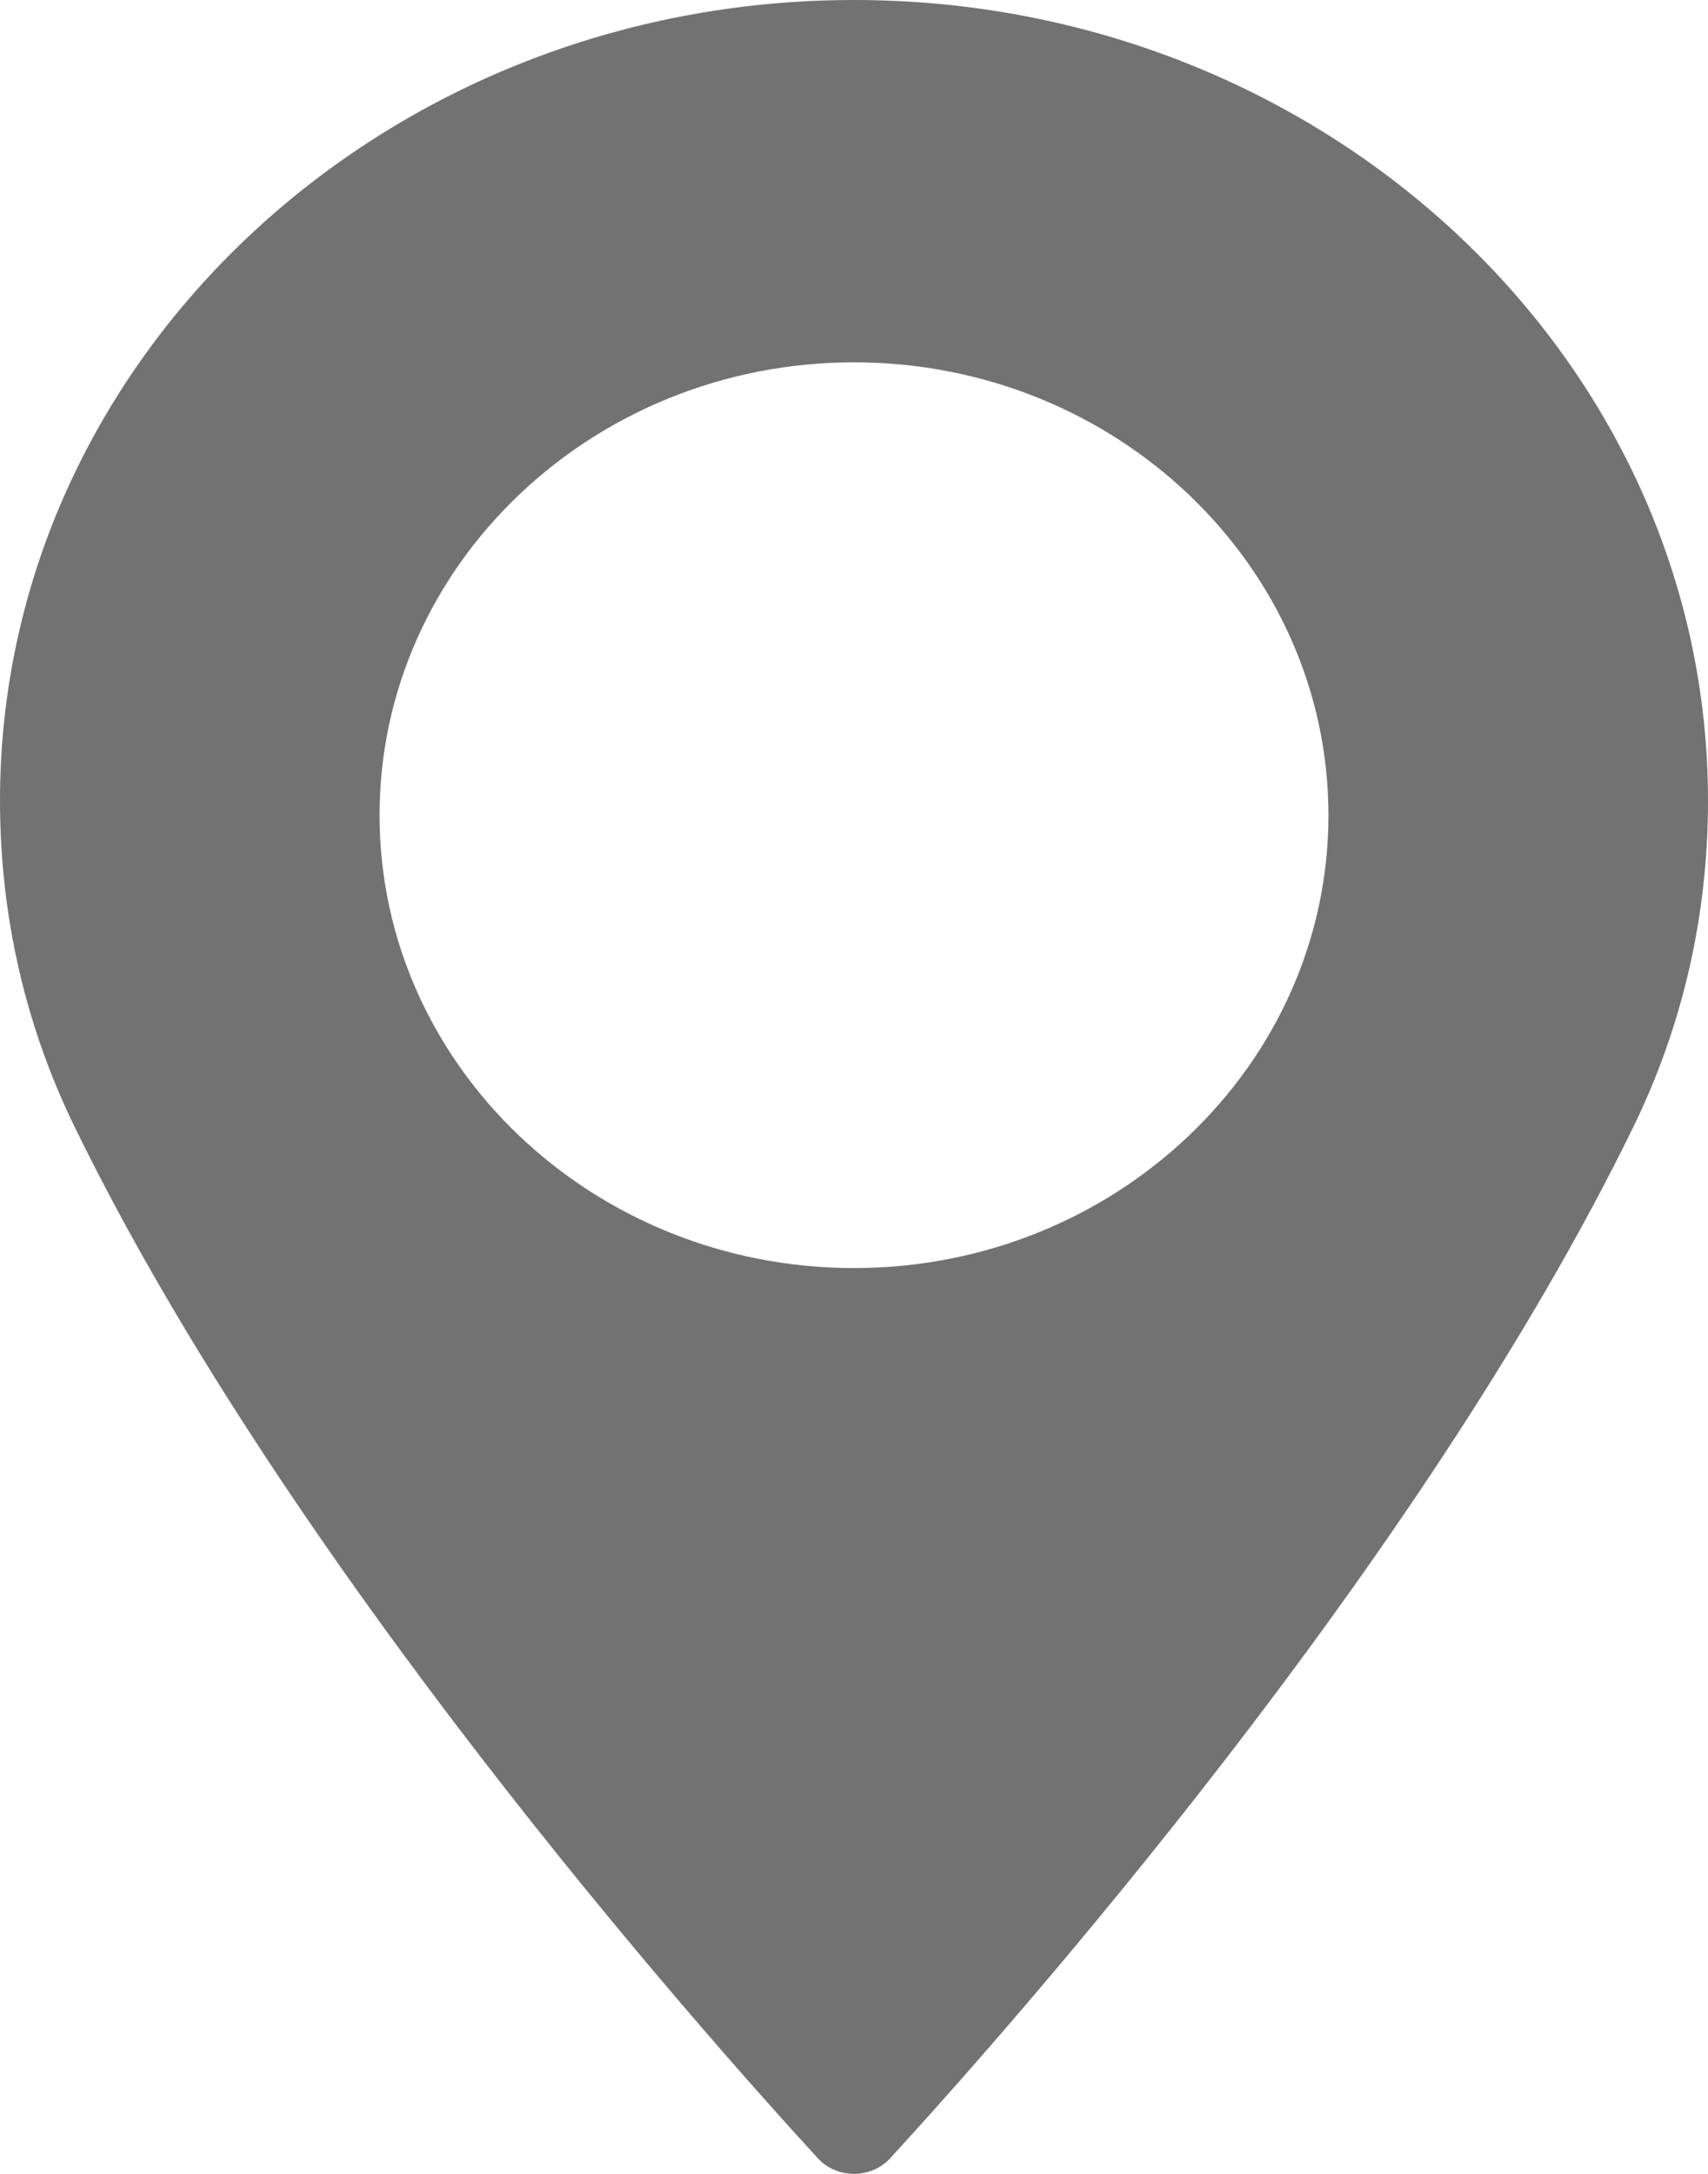
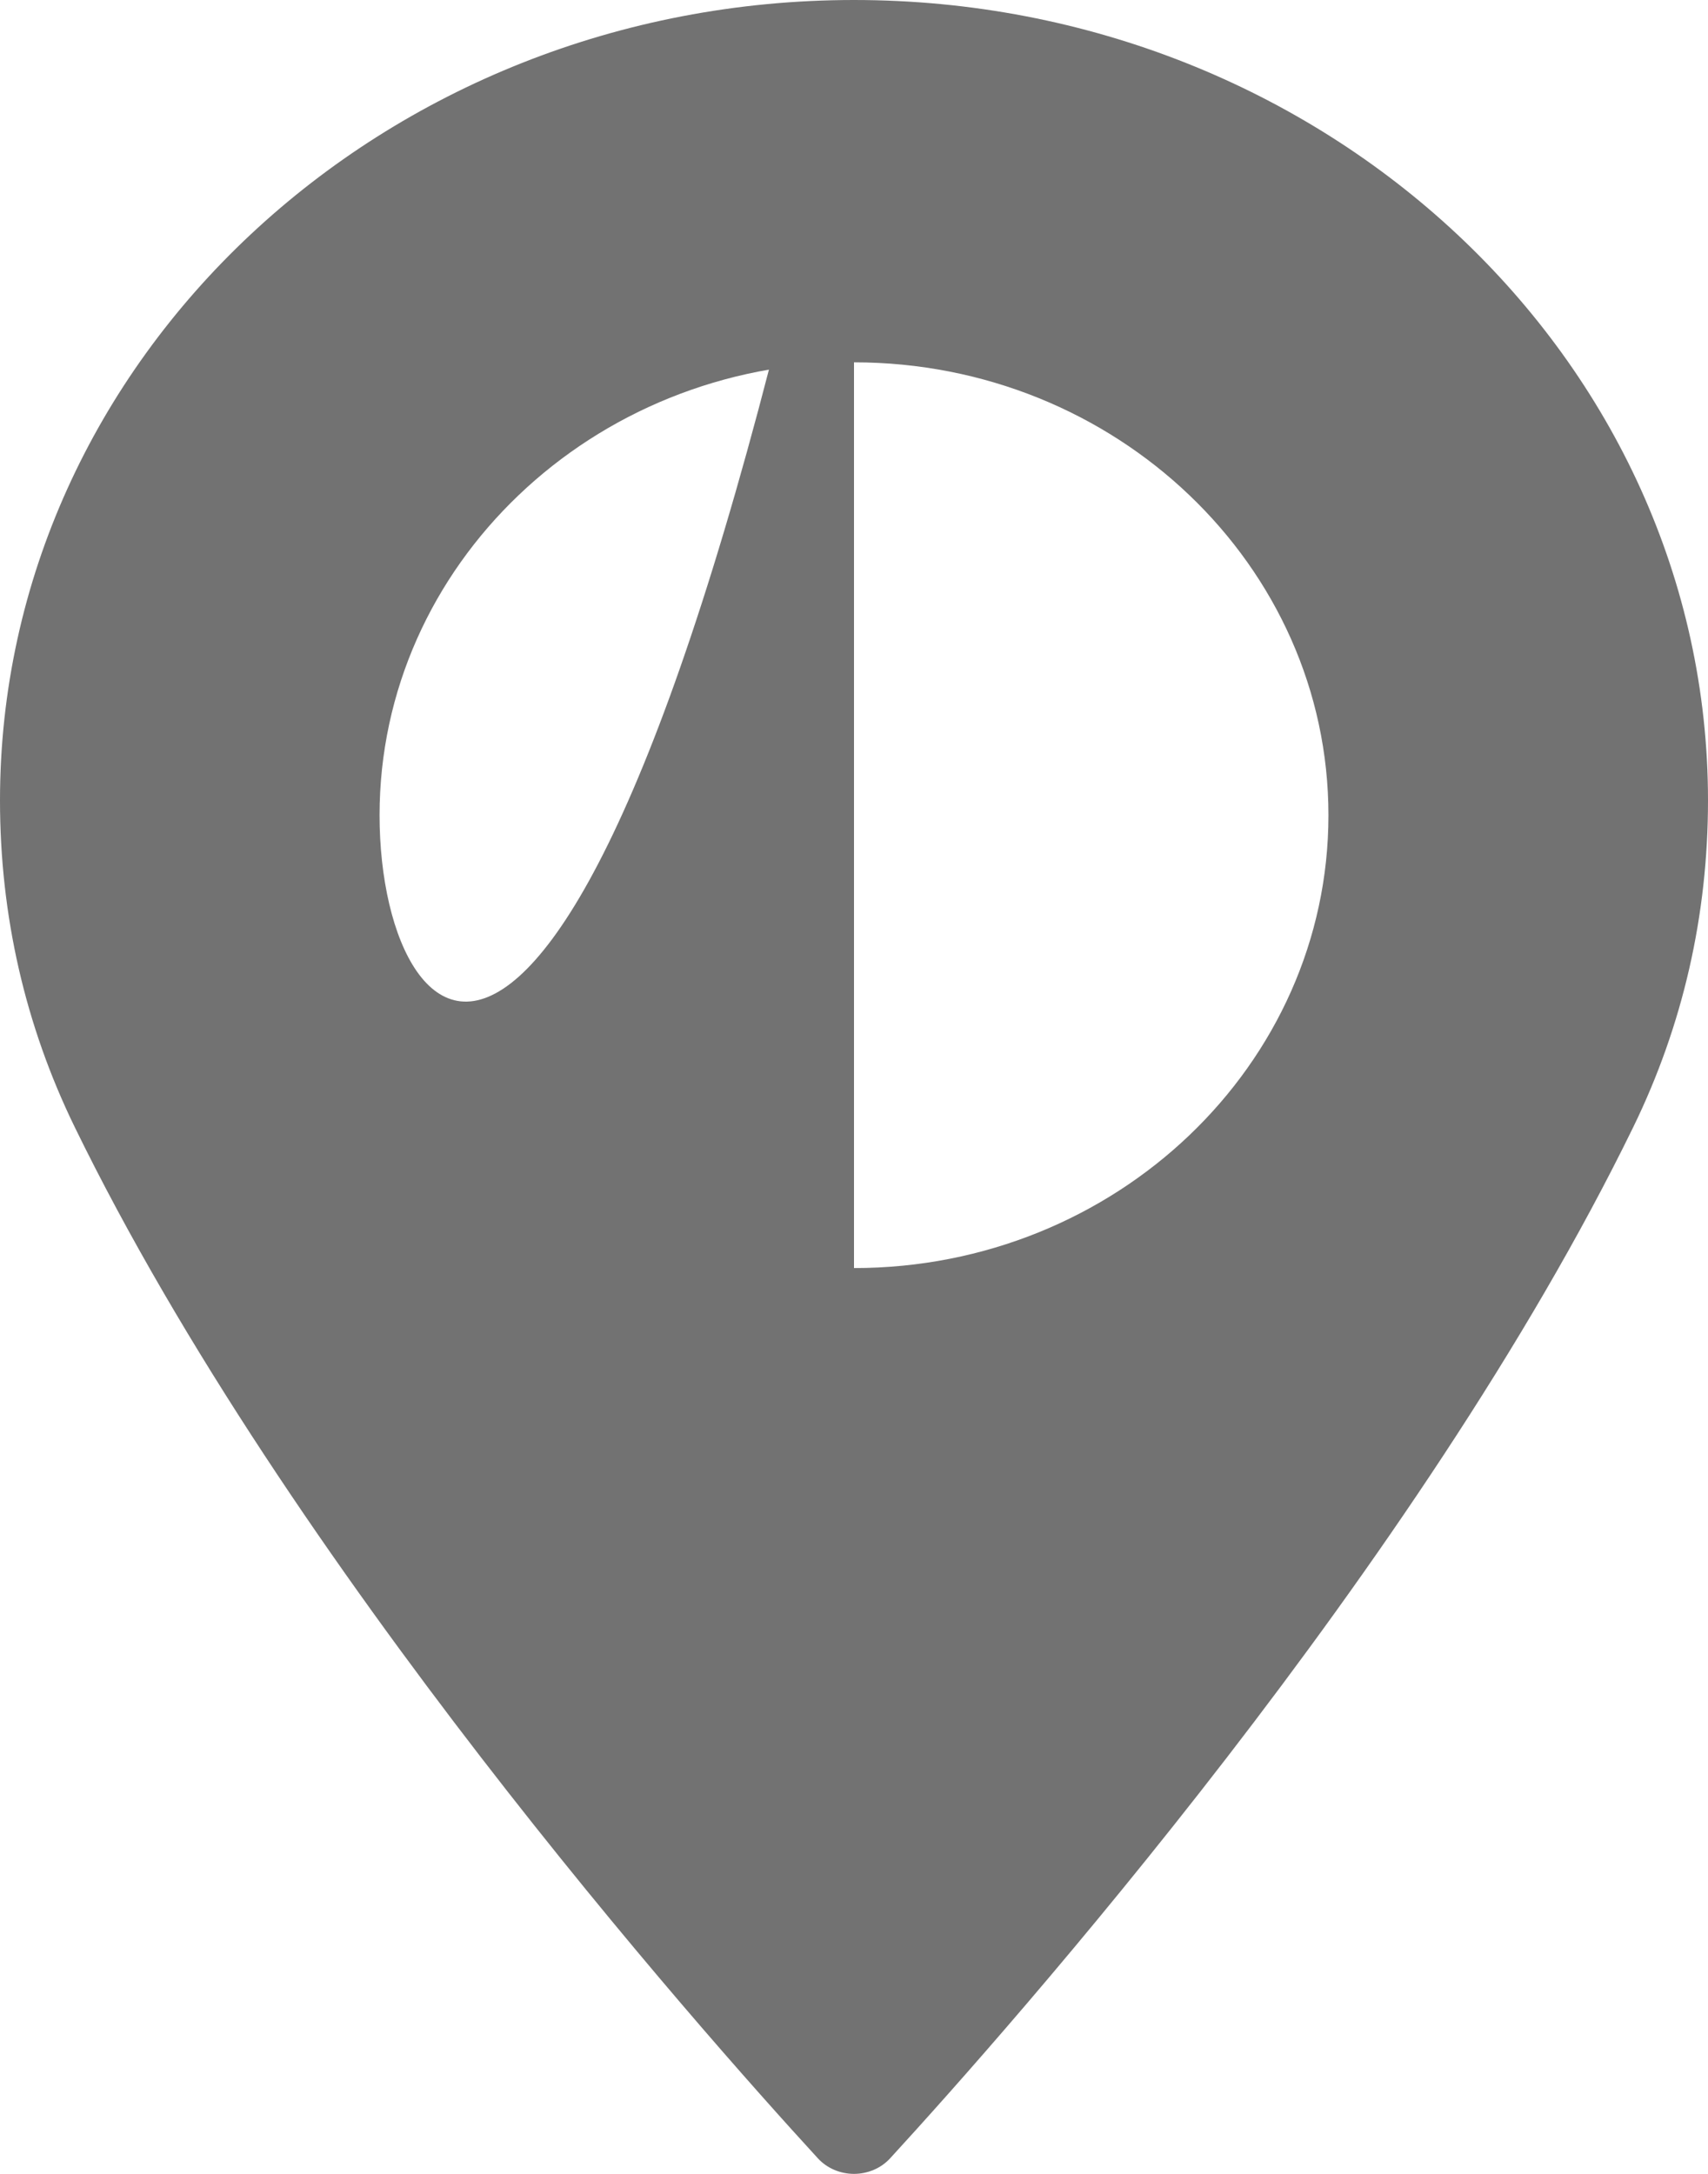
<svg xmlns="http://www.w3.org/2000/svg" width="22px" height="28px" viewBox="0 0 22 28" version="1.1">
  <title>171625E6-B0ED-4CF9-9B3B-A2D4B0ED9F80</title>
  <desc>Created with sketchtool.</desc>
  <g id="Page-1" stroke="none" stroke-width="1" fill="none" fill-rule="evenodd">
    <g id="1" transform="translate(-646, -3722)" fill="#727272" fill-rule="nonzero">
      <g id="Group-15" transform="translate(84, 3709)">
        <g id="pin-icon" transform="translate(562, 13)">
          <g id="Shape">
-             <path d="M11,0 C4.935,0 0,4.624 0,10.309 C0,11.791 0.324,13.207 0.962,14.516 C3.712,20.156 8.985,26.11 10.536,27.801 C10.652,27.927 10.822,28 11,28 C11.178,28 11.348,27.927 11.464,27.801 C13.014,26.111 18.287,20.157 21.038,14.516 C21.676,13.207 22,11.791 22,10.309 C21.999,4.624 17.065,0 11,0 Z M11,16.333 C7.63,16.333 4.889,13.716 4.889,10.5 C4.889,7.284 7.63,4.667 11,4.667 C14.37,4.667 17.111,7.284 17.111,10.5 C17.111,13.716 14.37,16.333 11,16.333 Z" />
+             <path d="M11,0 C4.935,0 0,4.624 0,10.309 C0,11.791 0.324,13.207 0.962,14.516 C3.712,20.156 8.985,26.11 10.536,27.801 C10.652,27.927 10.822,28 11,28 C11.178,28 11.348,27.927 11.464,27.801 C13.014,26.111 18.287,20.157 21.038,14.516 C21.676,13.207 22,11.791 22,10.309 C21.999,4.624 17.065,0 11,0 Z C7.63,16.333 4.889,13.716 4.889,10.5 C4.889,7.284 7.63,4.667 11,4.667 C14.37,4.667 17.111,7.284 17.111,10.5 C17.111,13.716 14.37,16.333 11,16.333 Z" />
          </g>
        </g>
      </g>
    </g>
  </g>
</svg>